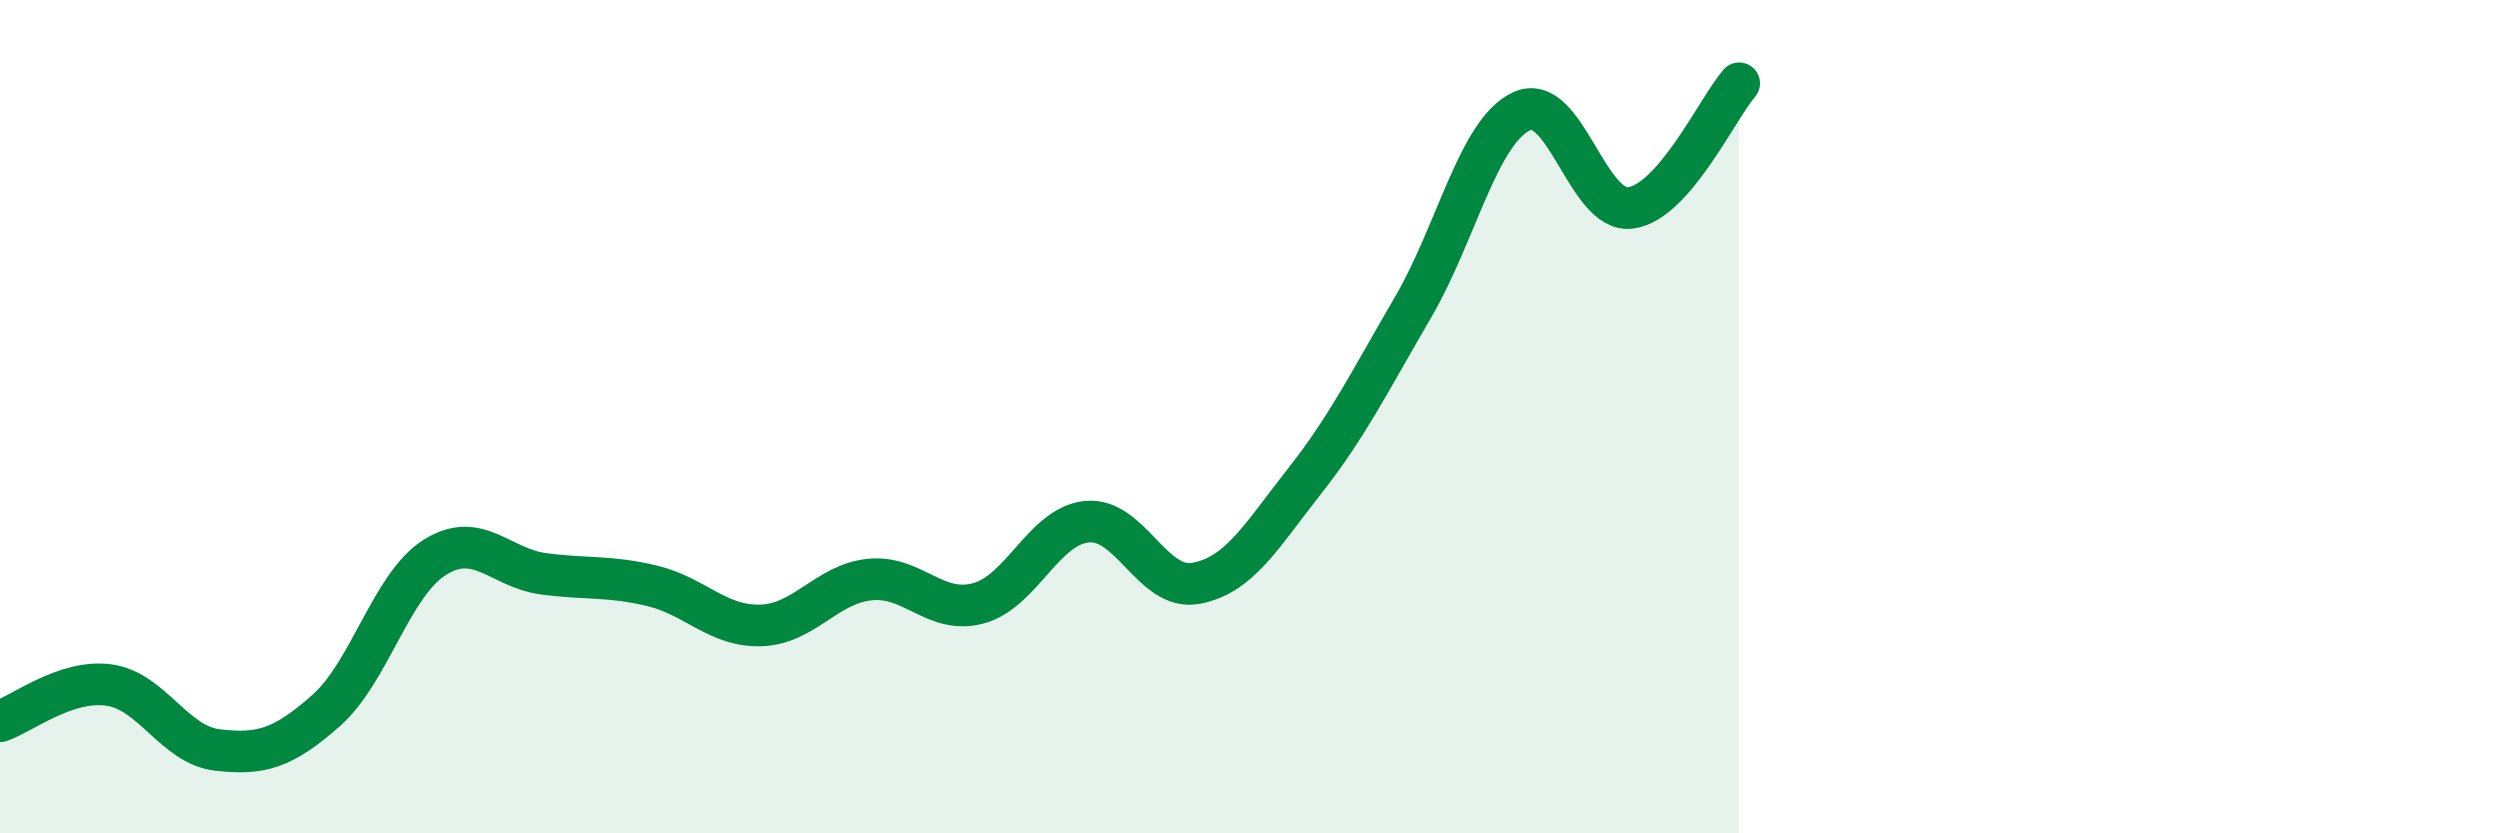
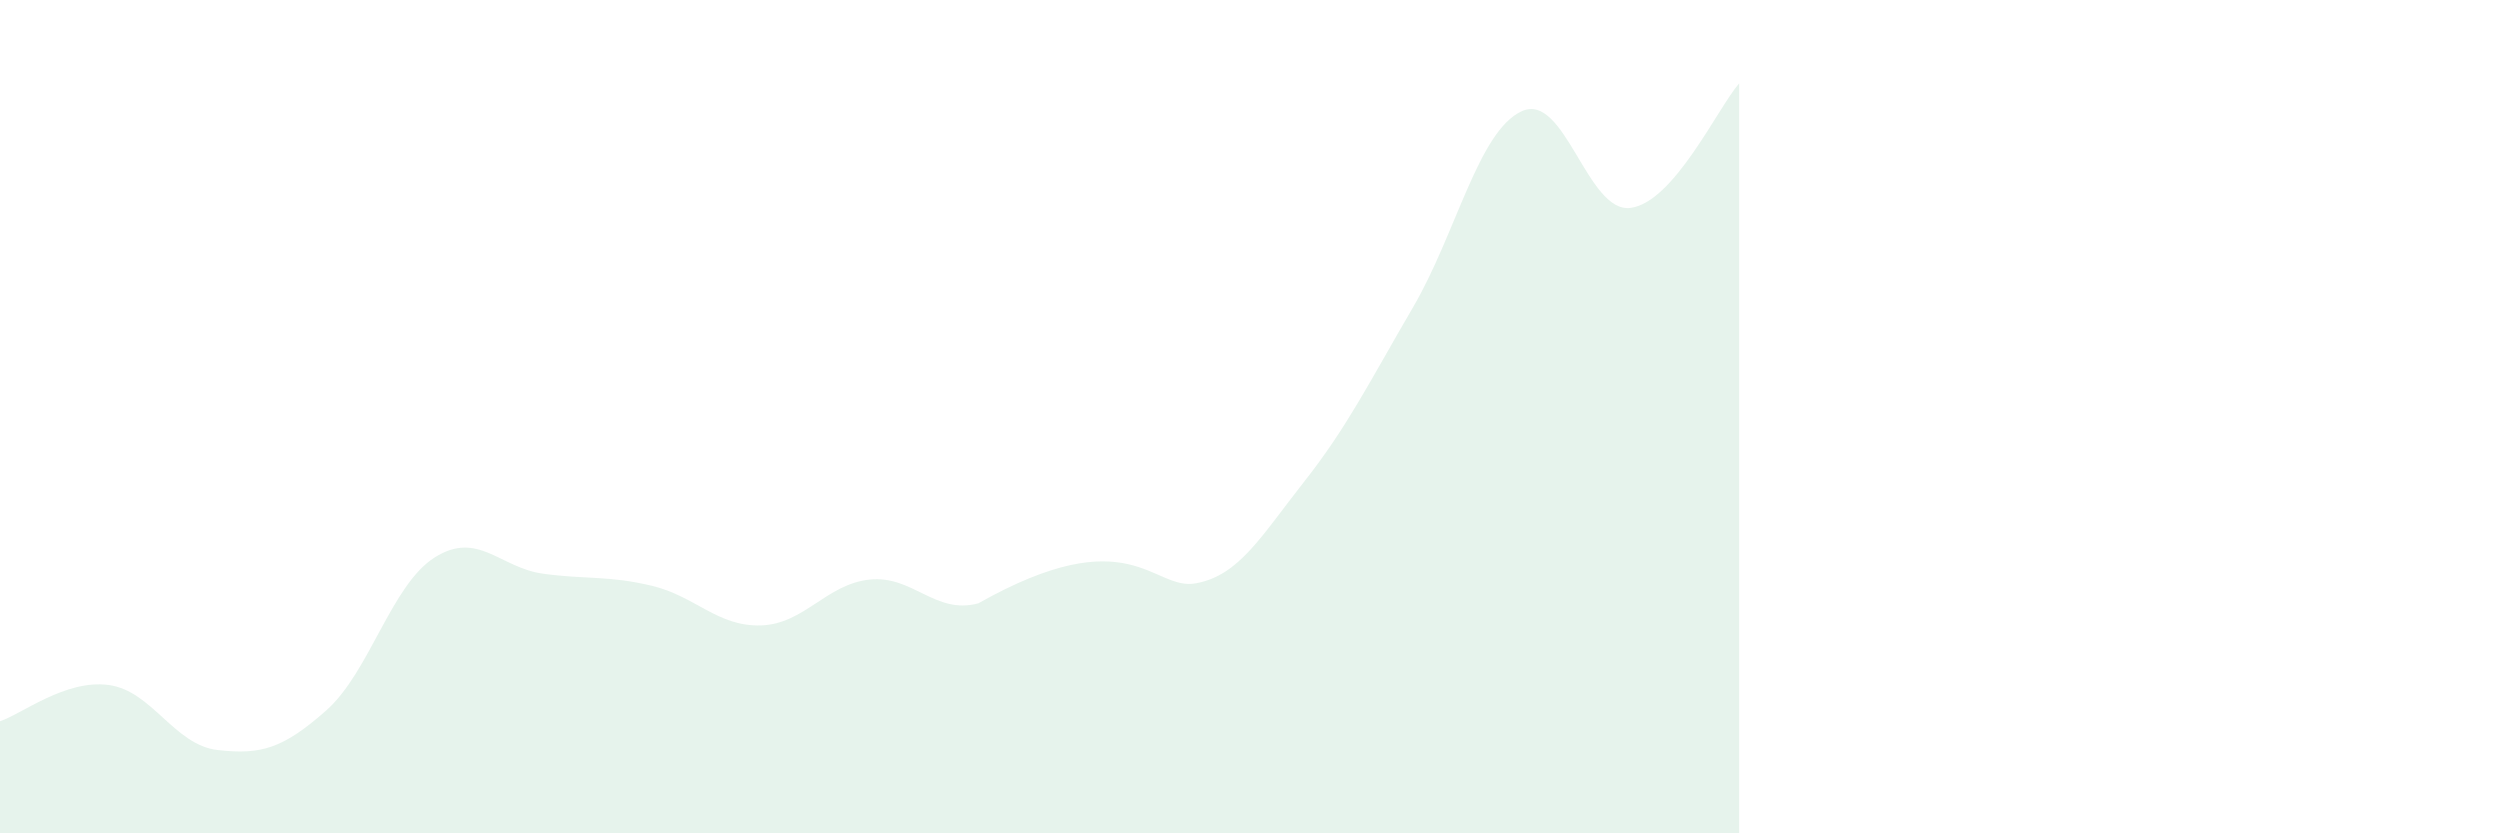
<svg xmlns="http://www.w3.org/2000/svg" width="60" height="20" viewBox="0 0 60 20">
-   <path d="M 0,17.31 C 0.52,17.14 1.57,16.3 2.61,16.44 C 3.65,16.58 4.18,17.88 5.22,18 C 6.26,18.12 6.79,17.97 7.83,17.05 C 8.87,16.13 9.39,14.04 10.43,13.38 C 11.47,12.72 12,13.63 13.04,13.77 C 14.08,13.91 14.61,13.81 15.65,14.06 C 16.69,14.31 17.22,15.04 18.26,15.01 C 19.3,14.98 19.83,14.02 20.87,13.91 C 21.91,13.8 22.44,14.76 23.48,14.48 C 24.52,14.2 25.05,12.62 26.09,12.52 C 27.13,12.42 27.66,14.19 28.7,14 C 29.74,13.81 30.26,12.88 31.3,11.56 C 32.34,10.24 32.87,9.16 33.91,7.38 C 34.95,5.6 35.48,3.15 36.52,2.67 C 37.56,2.19 38.09,5.12 39.13,4.99 C 40.17,4.86 41.22,2.6 41.74,2L41.74 20L0 20Z" fill="#008740" opacity="0.1" stroke-linecap="round" stroke-linejoin="round" />
-   <path d="M 0,17.31 C 0.52,17.14 1.57,16.3 2.61,16.44 C 3.65,16.58 4.18,17.88 5.22,18 C 6.26,18.12 6.79,17.97 7.83,17.05 C 8.87,16.13 9.39,14.04 10.43,13.38 C 11.47,12.72 12,13.63 13.04,13.77 C 14.08,13.91 14.61,13.81 15.65,14.06 C 16.69,14.31 17.22,15.04 18.26,15.01 C 19.3,14.98 19.83,14.02 20.87,13.91 C 21.91,13.8 22.44,14.76 23.48,14.48 C 24.52,14.2 25.05,12.62 26.09,12.52 C 27.13,12.42 27.66,14.19 28.7,14 C 29.74,13.81 30.26,12.88 31.3,11.56 C 32.34,10.24 32.87,9.16 33.91,7.38 C 34.95,5.6 35.48,3.15 36.52,2.67 C 37.56,2.19 38.09,5.12 39.13,4.99 C 40.17,4.86 41.22,2.6 41.74,2" stroke="#008740" stroke-width="1" fill="none" stroke-linecap="round" stroke-linejoin="round" />
+   <path d="M 0,17.31 C 0.52,17.14 1.57,16.3 2.61,16.44 C 3.65,16.58 4.18,17.88 5.22,18 C 6.26,18.12 6.79,17.97 7.83,17.05 C 8.87,16.13 9.39,14.04 10.43,13.38 C 11.47,12.72 12,13.63 13.04,13.77 C 14.08,13.91 14.61,13.81 15.65,14.06 C 16.69,14.31 17.22,15.04 18.26,15.01 C 19.3,14.98 19.83,14.02 20.87,13.91 C 21.91,13.8 22.44,14.76 23.48,14.48 C 27.13,12.42 27.66,14.19 28.7,14 C 29.74,13.81 30.26,12.88 31.3,11.56 C 32.34,10.24 32.87,9.16 33.91,7.38 C 34.95,5.6 35.48,3.15 36.52,2.67 C 37.56,2.19 38.09,5.12 39.13,4.99 C 40.17,4.86 41.22,2.6 41.74,2L41.74 20L0 20Z" fill="#008740" opacity="0.1" stroke-linecap="round" stroke-linejoin="round" />
</svg>